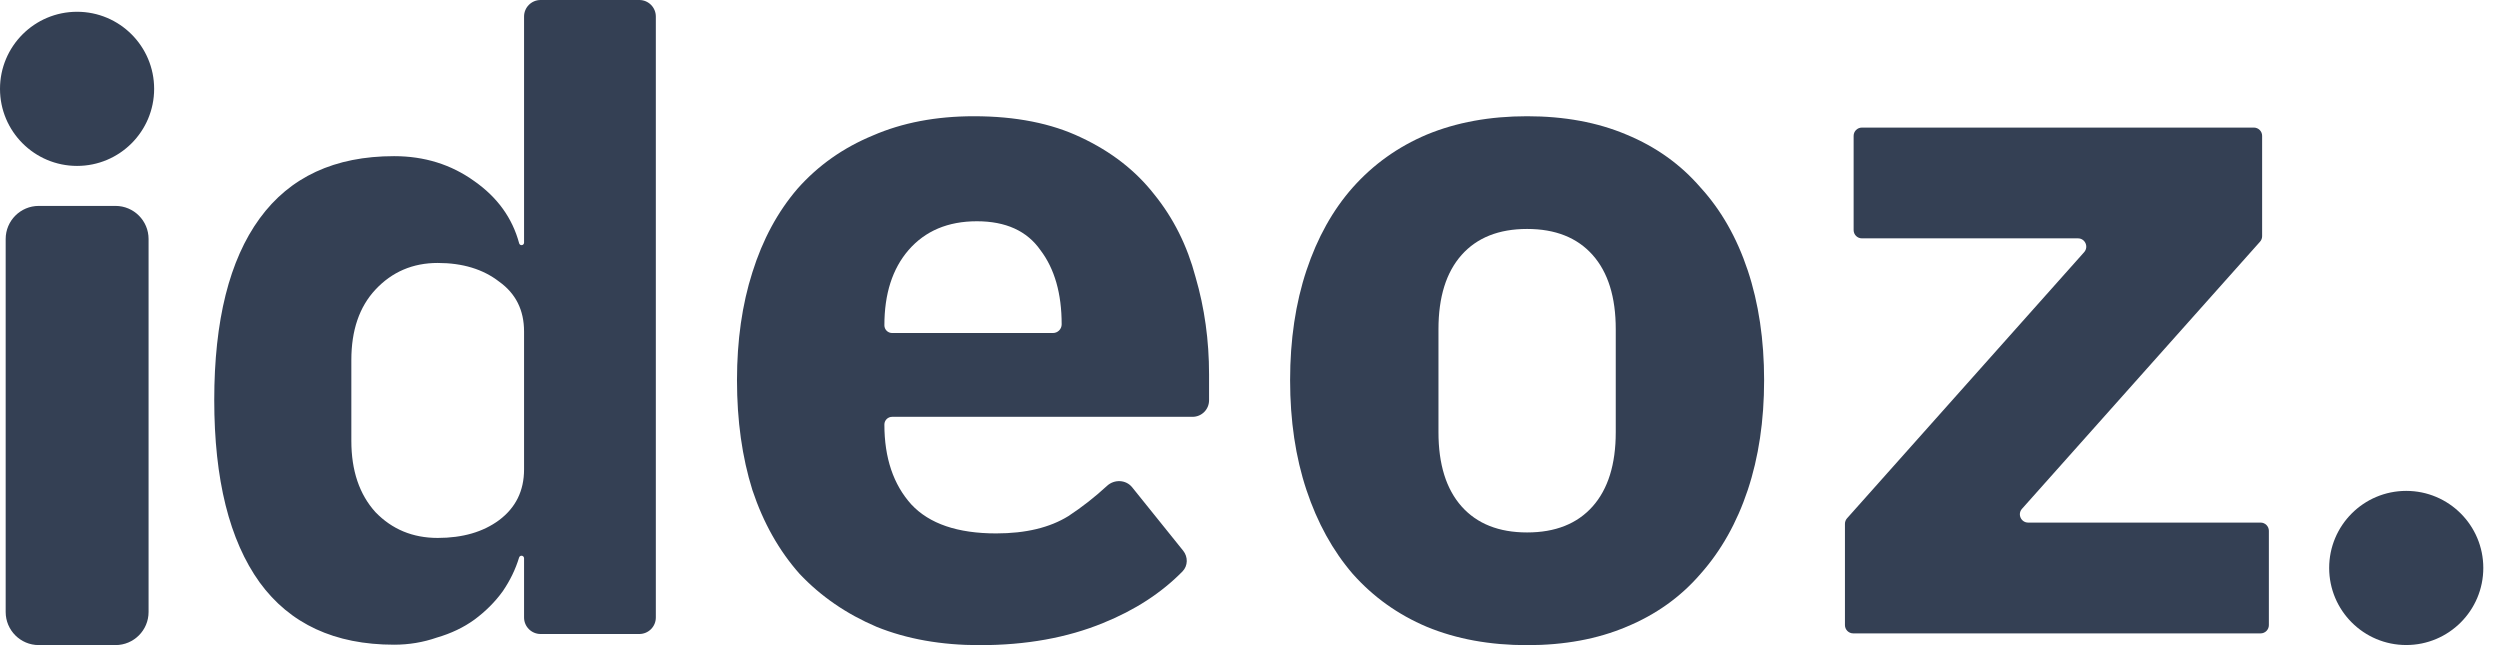
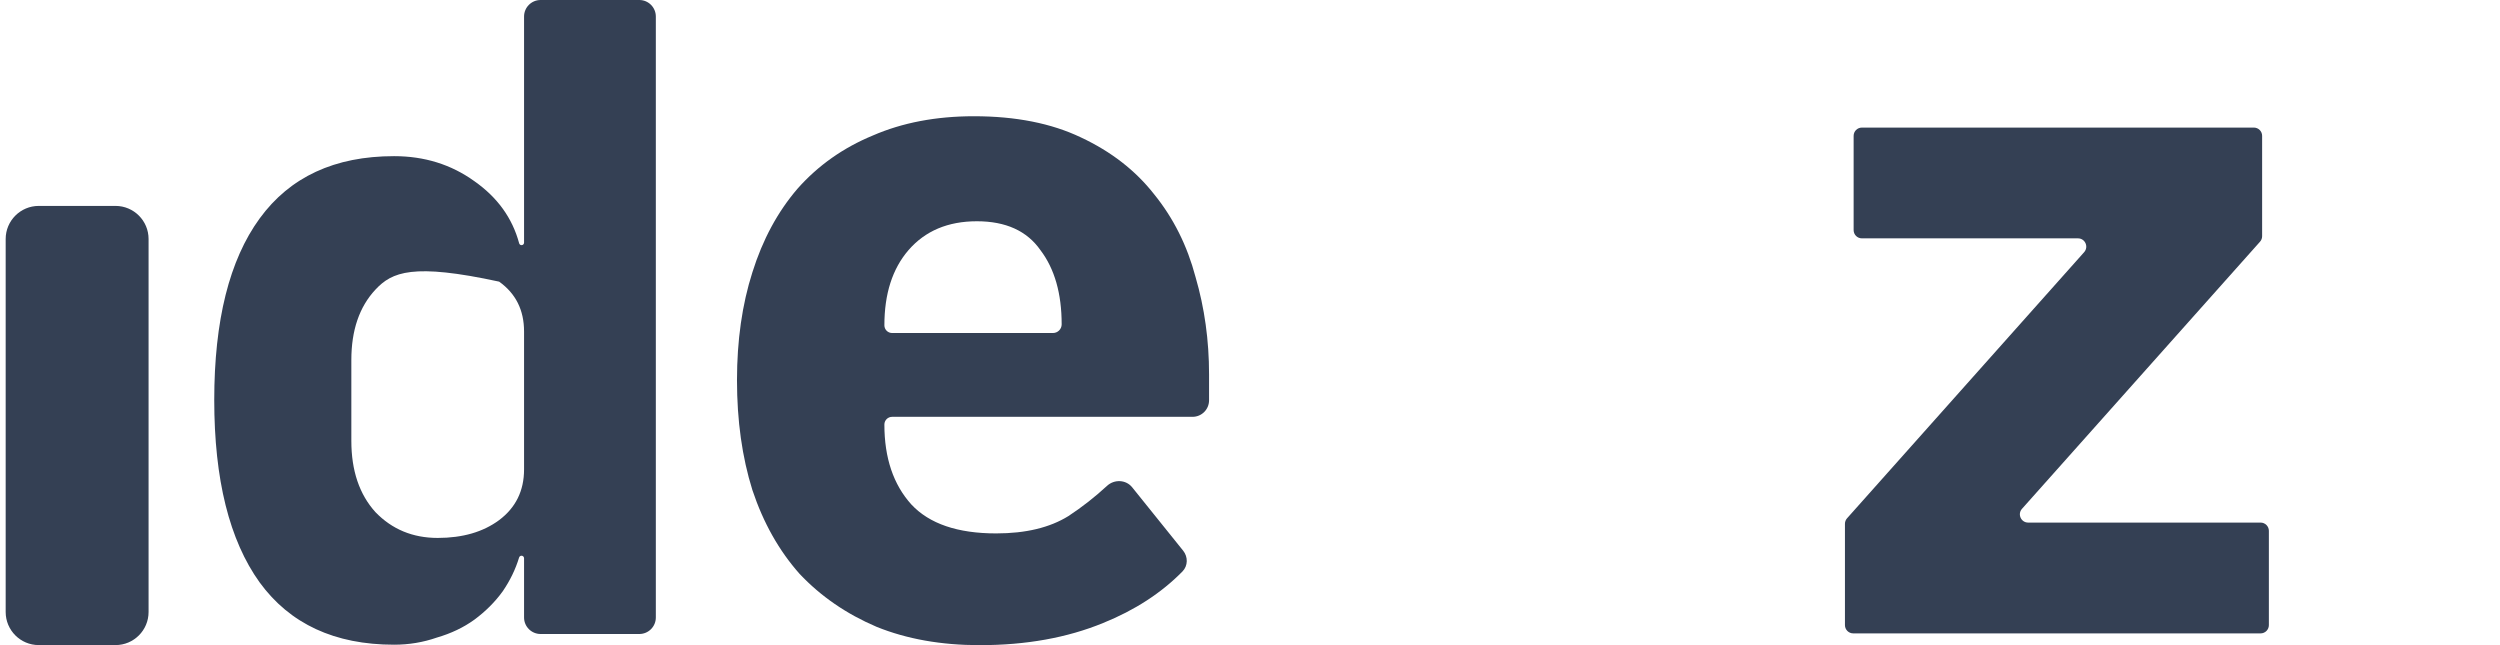
<svg xmlns="http://www.w3.org/2000/svg" width="93" height="24" viewBox="0 0 93 24" fill="none">
-   <ellipse cx="2.867" cy="3.305" rx="2.867" ry="2.867" fill="#344054" />
  <path d="M0.211 8.89C0.211 8.211 0.762 7.66 1.441 7.66H4.297C4.976 7.66 5.527 8.211 5.527 8.89V22.767C5.527 23.446 4.976 23.997 4.297 23.997H1.441C0.762 23.997 0.211 23.446 0.211 22.767V8.89Z" fill="#344054" />
  <path d="M68.94 23.562C68.77 23.562 68.632 23.424 68.632 23.254V19.486C68.632 19.41 68.66 19.337 68.71 19.281L77.531 9.38C77.707 9.181 77.567 8.867 77.301 8.867H69.263C69.093 8.867 68.955 8.73 68.955 8.56V5.053C68.955 4.884 69.093 4.746 69.263 4.746H83.844C84.014 4.746 84.151 4.884 84.151 5.053V8.786C84.151 8.862 84.124 8.934 84.073 8.991L75.218 18.928C75.041 19.126 75.182 19.44 75.447 19.44H84.095C84.264 19.44 84.402 19.578 84.402 19.748V23.254C84.402 23.424 84.264 23.562 84.095 23.562H68.94Z" fill="#344054" />
-   <path d="M56.809 24C55.423 24 54.18 23.773 53.081 23.319C52.006 22.865 51.086 22.208 50.321 21.348C49.581 20.488 49.007 19.448 48.601 18.23C48.195 17.011 47.992 15.649 47.992 14.144C47.992 12.639 48.195 11.277 48.601 10.058C49.007 8.84 49.581 7.812 50.321 6.976C51.086 6.116 52.006 5.459 53.081 5.005C54.18 4.551 55.423 4.324 56.809 4.324C58.194 4.324 59.425 4.551 60.5 5.005C61.599 5.459 62.519 6.116 63.26 6.976C64.024 7.812 64.61 8.84 65.016 10.058C65.422 11.277 65.625 12.639 65.625 14.144C65.625 15.649 65.422 17.011 65.016 18.23C64.61 19.448 64.024 20.488 63.26 21.348C62.519 22.208 61.599 22.865 60.5 23.319C59.425 23.773 58.194 24 56.809 24ZM56.809 19.807C57.86 19.807 58.672 19.484 59.246 18.839C59.819 18.194 60.106 17.274 60.106 16.079V12.245C60.106 11.05 59.819 10.13 59.246 9.485C58.672 8.84 57.86 8.517 56.809 8.517C55.757 8.517 54.945 8.84 54.371 9.485C53.798 10.13 53.511 11.05 53.511 12.245V16.079C53.511 17.274 53.798 18.194 54.371 18.839C54.945 19.484 55.757 19.807 56.809 19.807Z" fill="#344054" />
  <path d="M36.447 24C35.014 24 33.735 23.773 32.612 23.319C31.489 22.841 30.534 22.184 29.745 21.348C28.981 20.488 28.395 19.448 27.989 18.23C27.607 17.011 27.416 15.649 27.416 14.144C27.416 12.663 27.607 11.325 27.989 10.13C28.371 8.911 28.933 7.872 29.674 7.012C30.438 6.152 31.37 5.495 32.469 5.041C33.568 4.563 34.822 4.324 36.232 4.324C37.785 4.324 39.111 4.587 40.211 5.112C41.334 5.638 42.242 6.343 42.934 7.227C43.651 8.111 44.165 9.138 44.475 10.309C44.81 11.456 44.977 12.663 44.977 13.929V14.891C44.977 15.231 44.702 15.506 44.362 15.506H33.186C33.028 15.506 32.899 15.634 32.899 15.793C32.899 17.035 33.234 18.027 33.903 18.767C34.572 19.484 35.623 19.843 37.057 19.843C38.156 19.843 39.052 19.628 39.745 19.198C40.249 18.867 40.727 18.493 41.181 18.074C41.453 17.823 41.886 17.84 42.118 18.129L44.013 20.485C44.198 20.715 44.195 21.047 43.988 21.258C43.202 22.059 42.217 22.698 41.035 23.176C39.697 23.725 38.168 24 36.447 24ZM36.34 8.231C35.265 8.231 34.416 8.589 33.795 9.306C33.198 9.999 32.899 10.93 32.899 12.101C32.899 12.26 33.028 12.388 33.186 12.388H39.171C39.349 12.388 39.494 12.243 39.494 12.065C39.494 10.918 39.231 9.999 38.705 9.306C38.203 8.589 37.415 8.231 36.34 8.231Z" fill="#344054" />
-   <path d="M19.495 20.767C19.495 20.715 19.453 20.672 19.401 20.672C19.359 20.672 19.322 20.701 19.31 20.741C19.177 21.179 18.974 21.598 18.701 21.997C18.414 22.394 18.06 22.747 17.641 23.056C17.243 23.343 16.78 23.564 16.25 23.718C15.742 23.895 15.212 23.983 14.66 23.983C12.452 23.983 10.785 23.21 9.659 21.666C8.533 20.099 7.97 17.837 7.97 14.88C7.97 11.922 8.533 9.671 9.659 8.127C10.785 6.582 12.452 5.809 14.66 5.809C15.786 5.809 16.78 6.118 17.641 6.736C18.503 7.339 19.059 8.11 19.312 9.049C19.323 9.091 19.36 9.12 19.402 9.12C19.454 9.12 19.495 9.078 19.495 9.027V0.615C19.495 0.275 19.771 0 20.111 0H23.782C24.122 0 24.397 0.275 24.397 0.615V22.971C24.397 23.31 24.122 23.585 23.782 23.585H20.111C19.771 23.585 19.495 23.31 19.495 22.971V20.767ZM16.283 20.011C17.21 20.011 17.972 19.79 18.568 19.348C19.186 18.885 19.495 18.256 19.495 17.462V12.331C19.495 11.536 19.186 10.918 18.568 10.477C17.972 10.014 17.21 9.782 16.283 9.782C15.356 9.782 14.583 10.113 13.965 10.775C13.368 11.415 13.07 12.287 13.07 13.39V16.402C13.07 17.506 13.368 18.389 13.965 19.05C14.583 19.691 15.356 20.011 16.283 20.011Z" fill="#344054" />
-   <ellipse cx="89.512" cy="21.128" rx="2.867" ry="2.867" fill="#344054" />
+   <path d="M19.495 20.767C19.495 20.715 19.453 20.672 19.401 20.672C19.359 20.672 19.322 20.701 19.31 20.741C19.177 21.179 18.974 21.598 18.701 21.997C18.414 22.394 18.06 22.747 17.641 23.056C17.243 23.343 16.78 23.564 16.25 23.718C15.742 23.895 15.212 23.983 14.66 23.983C12.452 23.983 10.785 23.21 9.659 21.666C8.533 20.099 7.97 17.837 7.97 14.88C7.97 11.922 8.533 9.671 9.659 8.127C10.785 6.582 12.452 5.809 14.66 5.809C15.786 5.809 16.78 6.118 17.641 6.736C18.503 7.339 19.059 8.11 19.312 9.049C19.323 9.091 19.36 9.12 19.402 9.12C19.454 9.12 19.495 9.078 19.495 9.027V0.615C19.495 0.275 19.771 0 20.111 0H23.782C24.122 0 24.397 0.275 24.397 0.615V22.971C24.397 23.31 24.122 23.585 23.782 23.585H20.111C19.771 23.585 19.495 23.31 19.495 22.971V20.767ZM16.283 20.011C17.21 20.011 17.972 19.79 18.568 19.348C19.186 18.885 19.495 18.256 19.495 17.462V12.331C19.495 11.536 19.186 10.918 18.568 10.477C15.356 9.782 14.583 10.113 13.965 10.775C13.368 11.415 13.07 12.287 13.07 13.39V16.402C13.07 17.506 13.368 18.389 13.965 19.05C14.583 19.691 15.356 20.011 16.283 20.011Z" fill="#344054" />
</svg>